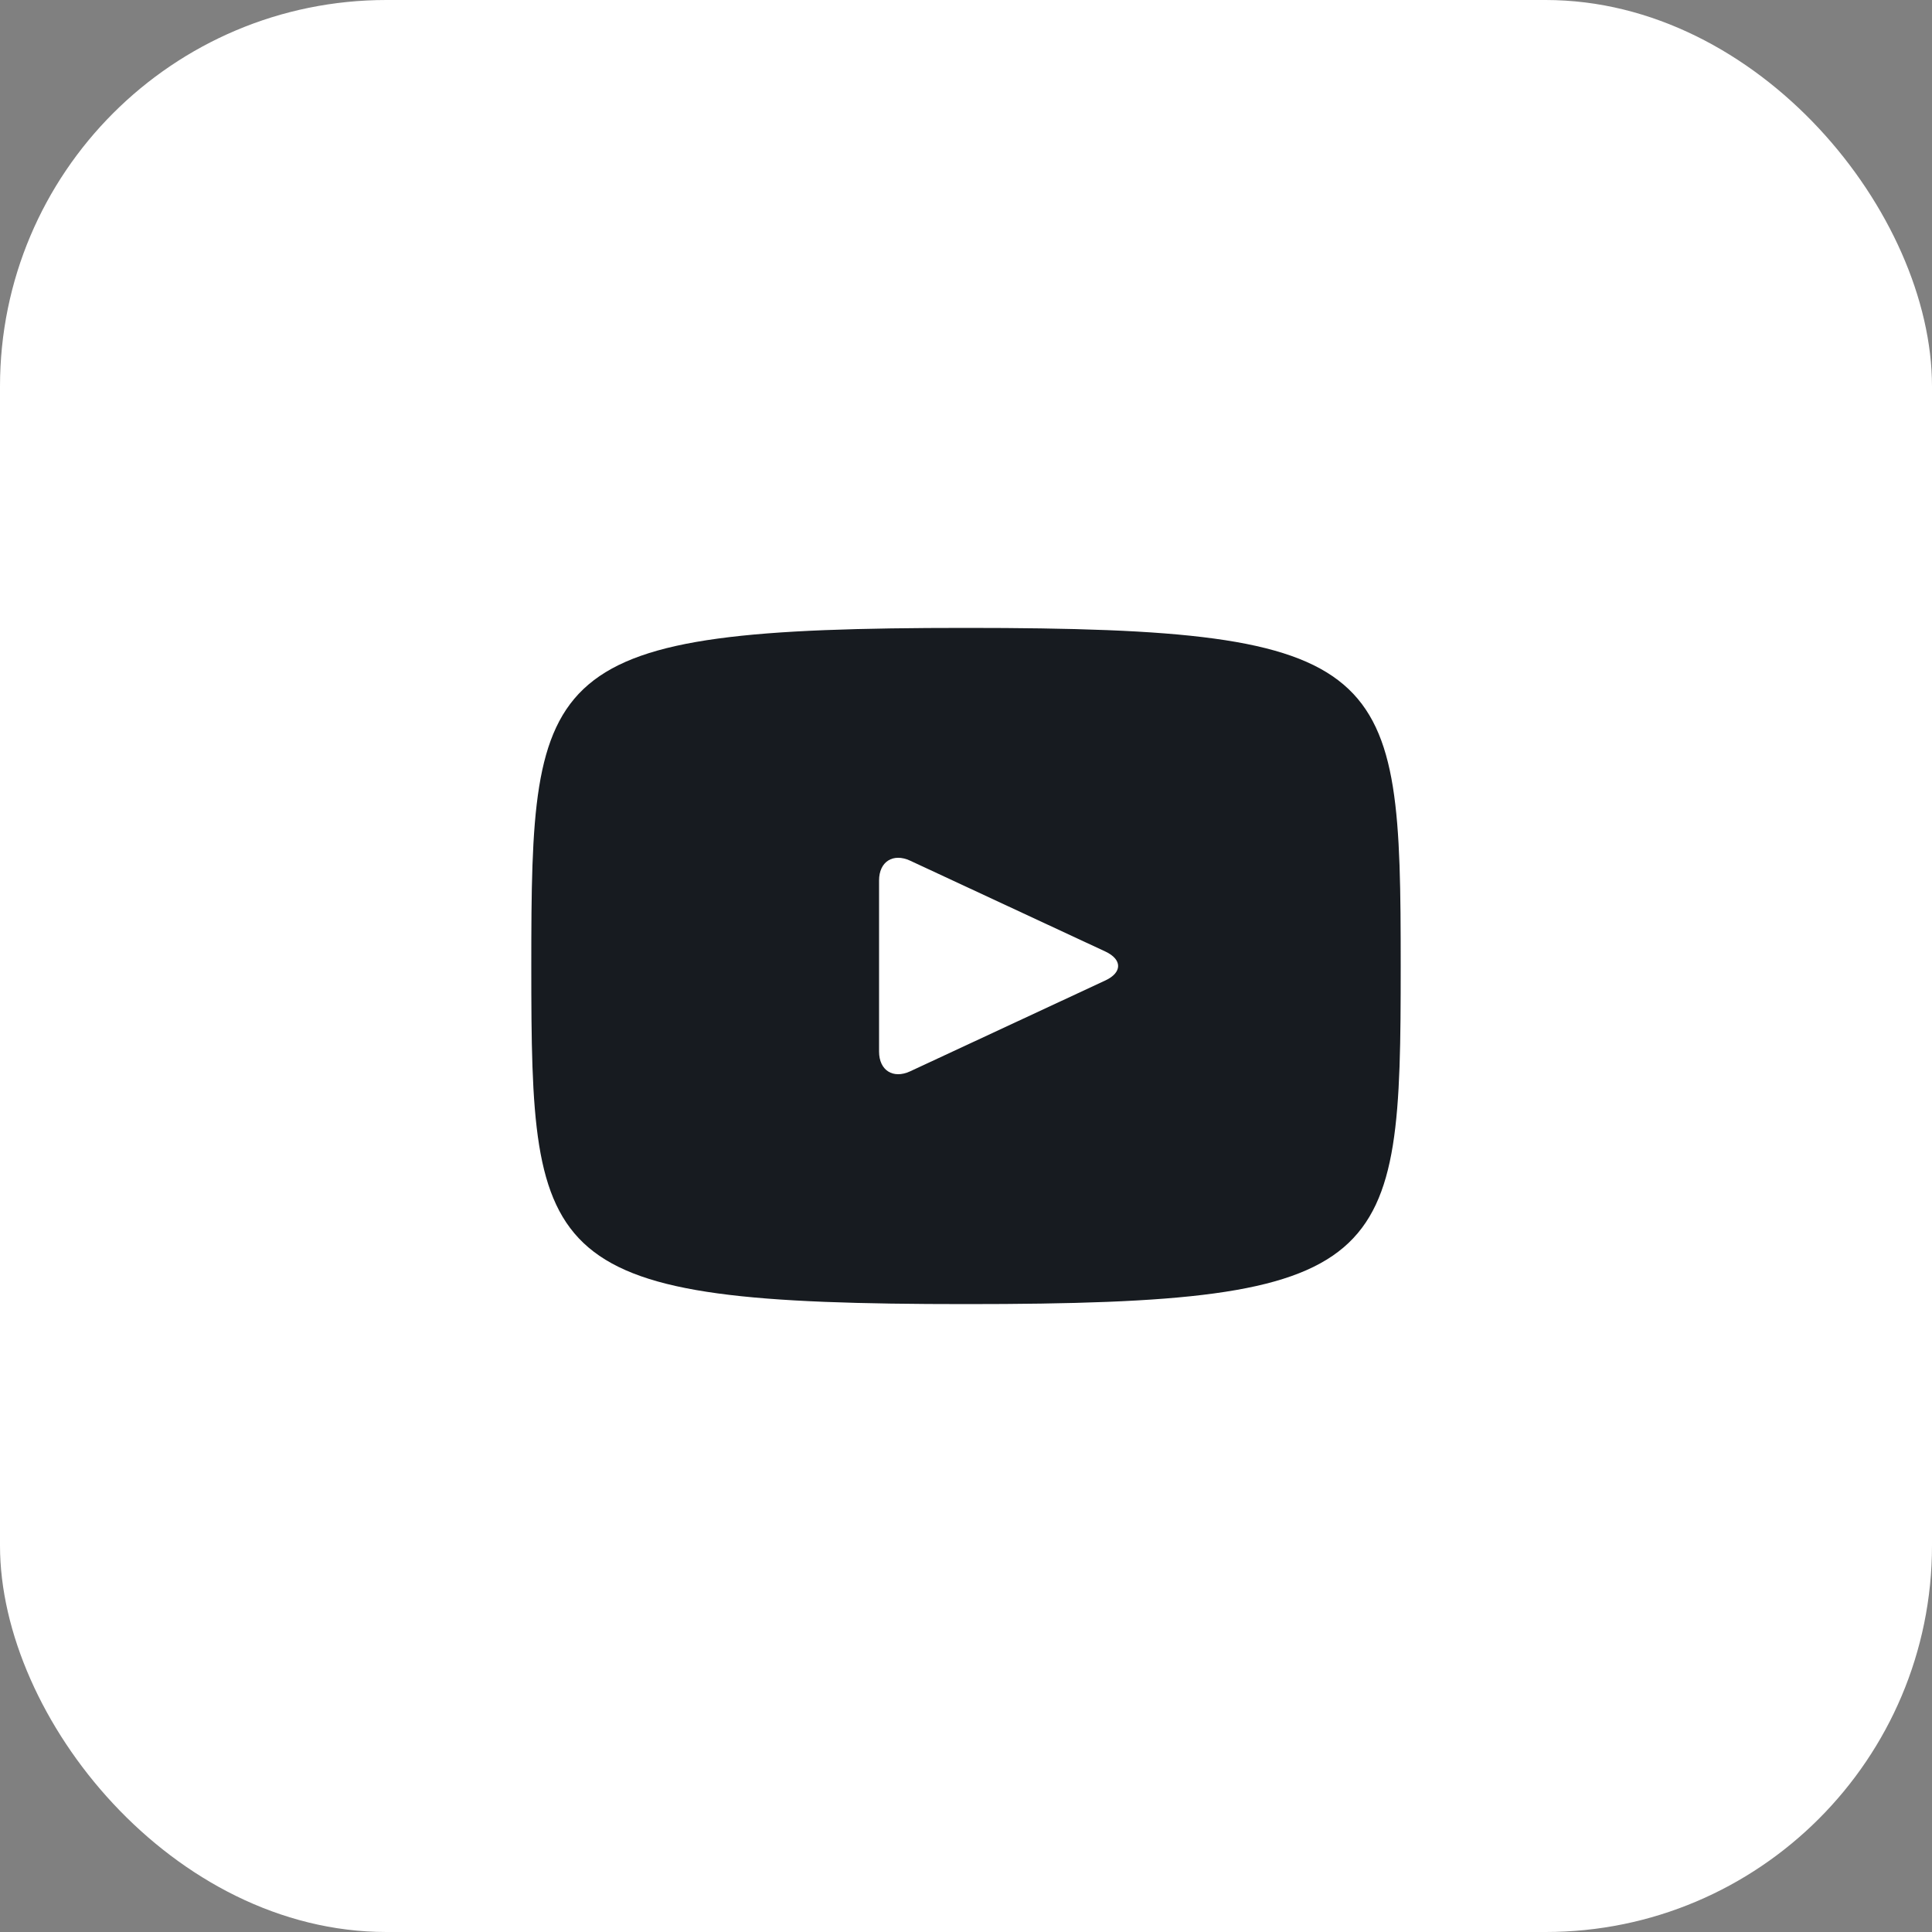
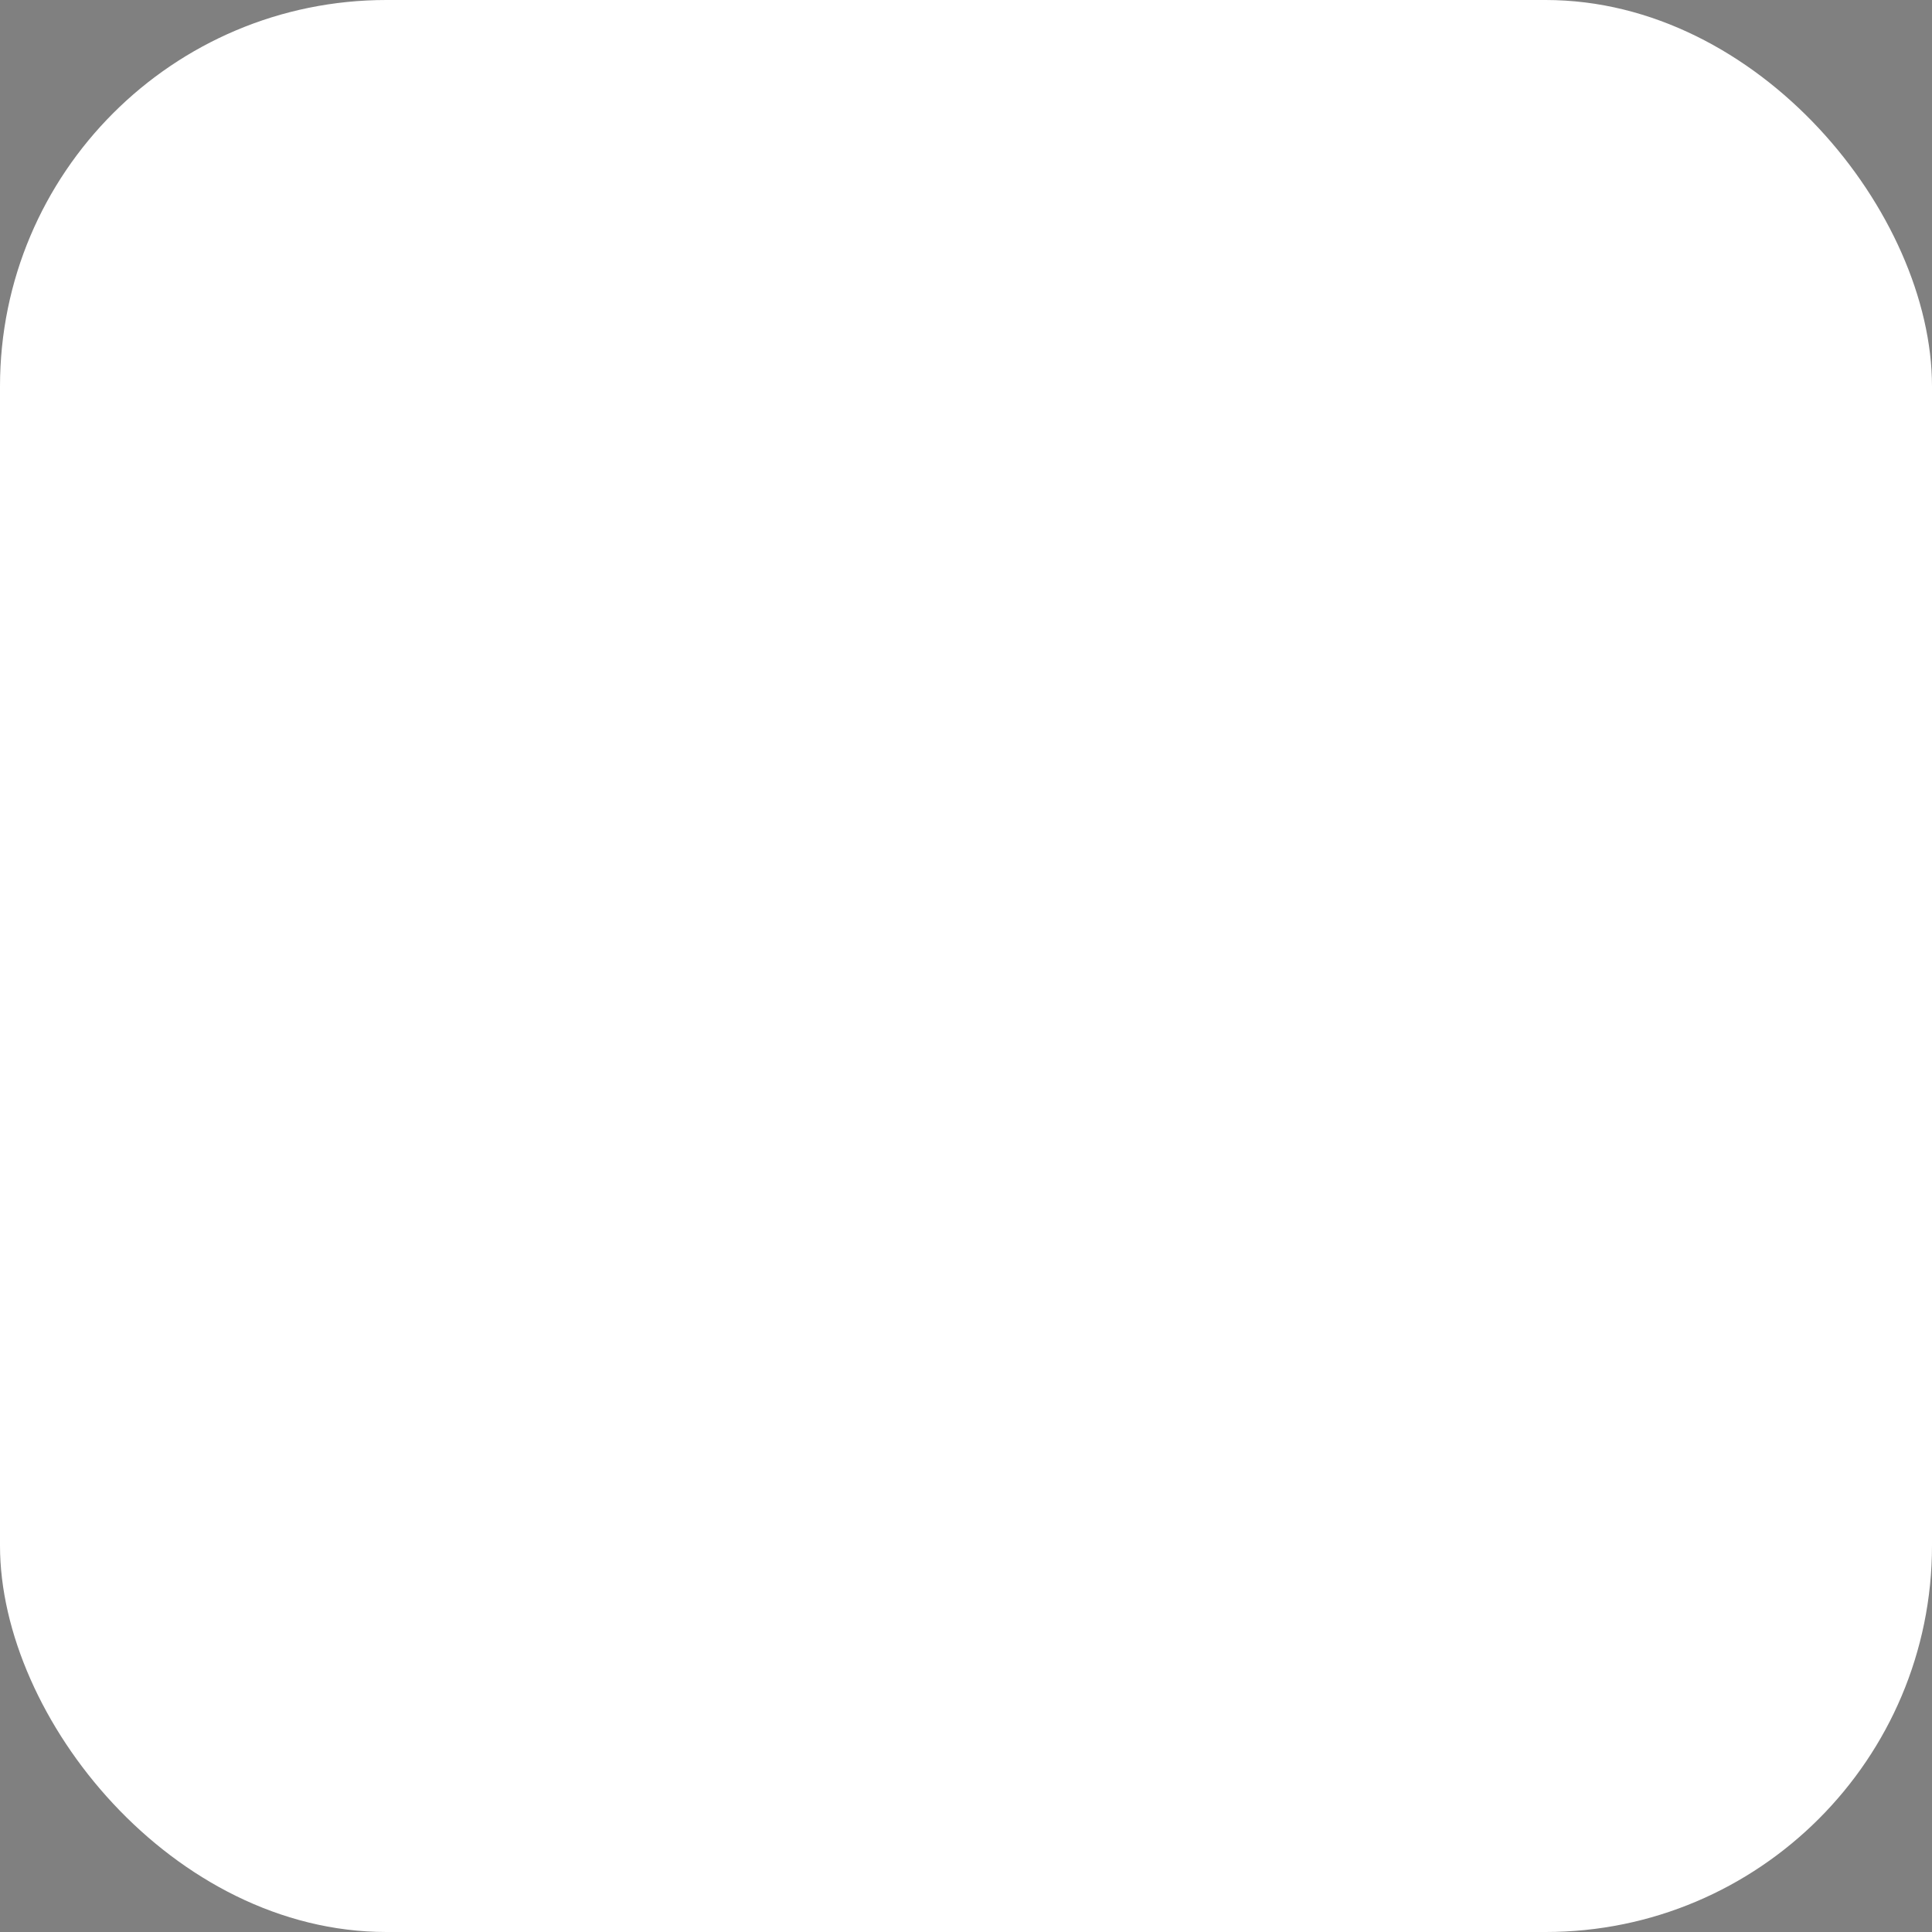
<svg xmlns="http://www.w3.org/2000/svg" width="40" height="40" viewBox="0 0 40 40" fill="none">
  <rect x="0" y="0" width="40" height="40" fill="#808080" stroke="none" />
  <rect width="40" height="40" rx="8" fill="white" />
-   <path d="M22.885 19.7L18.843 17.819C18.49 17.656 18.2 17.839 18.2 18.229V21.771C18.2 22.161 18.49 22.344 18.843 22.181L22.884 20.3C23.238 20.135 23.238 19.865 22.885 19.7ZM20 27C11.155 27 11 26.205 11 20C11 13.795 11.155 13 20 13C28.845 13 29 13.795 29 20C29 26.205 28.845 27 20 27Z" fill="#171B20" />
</svg>